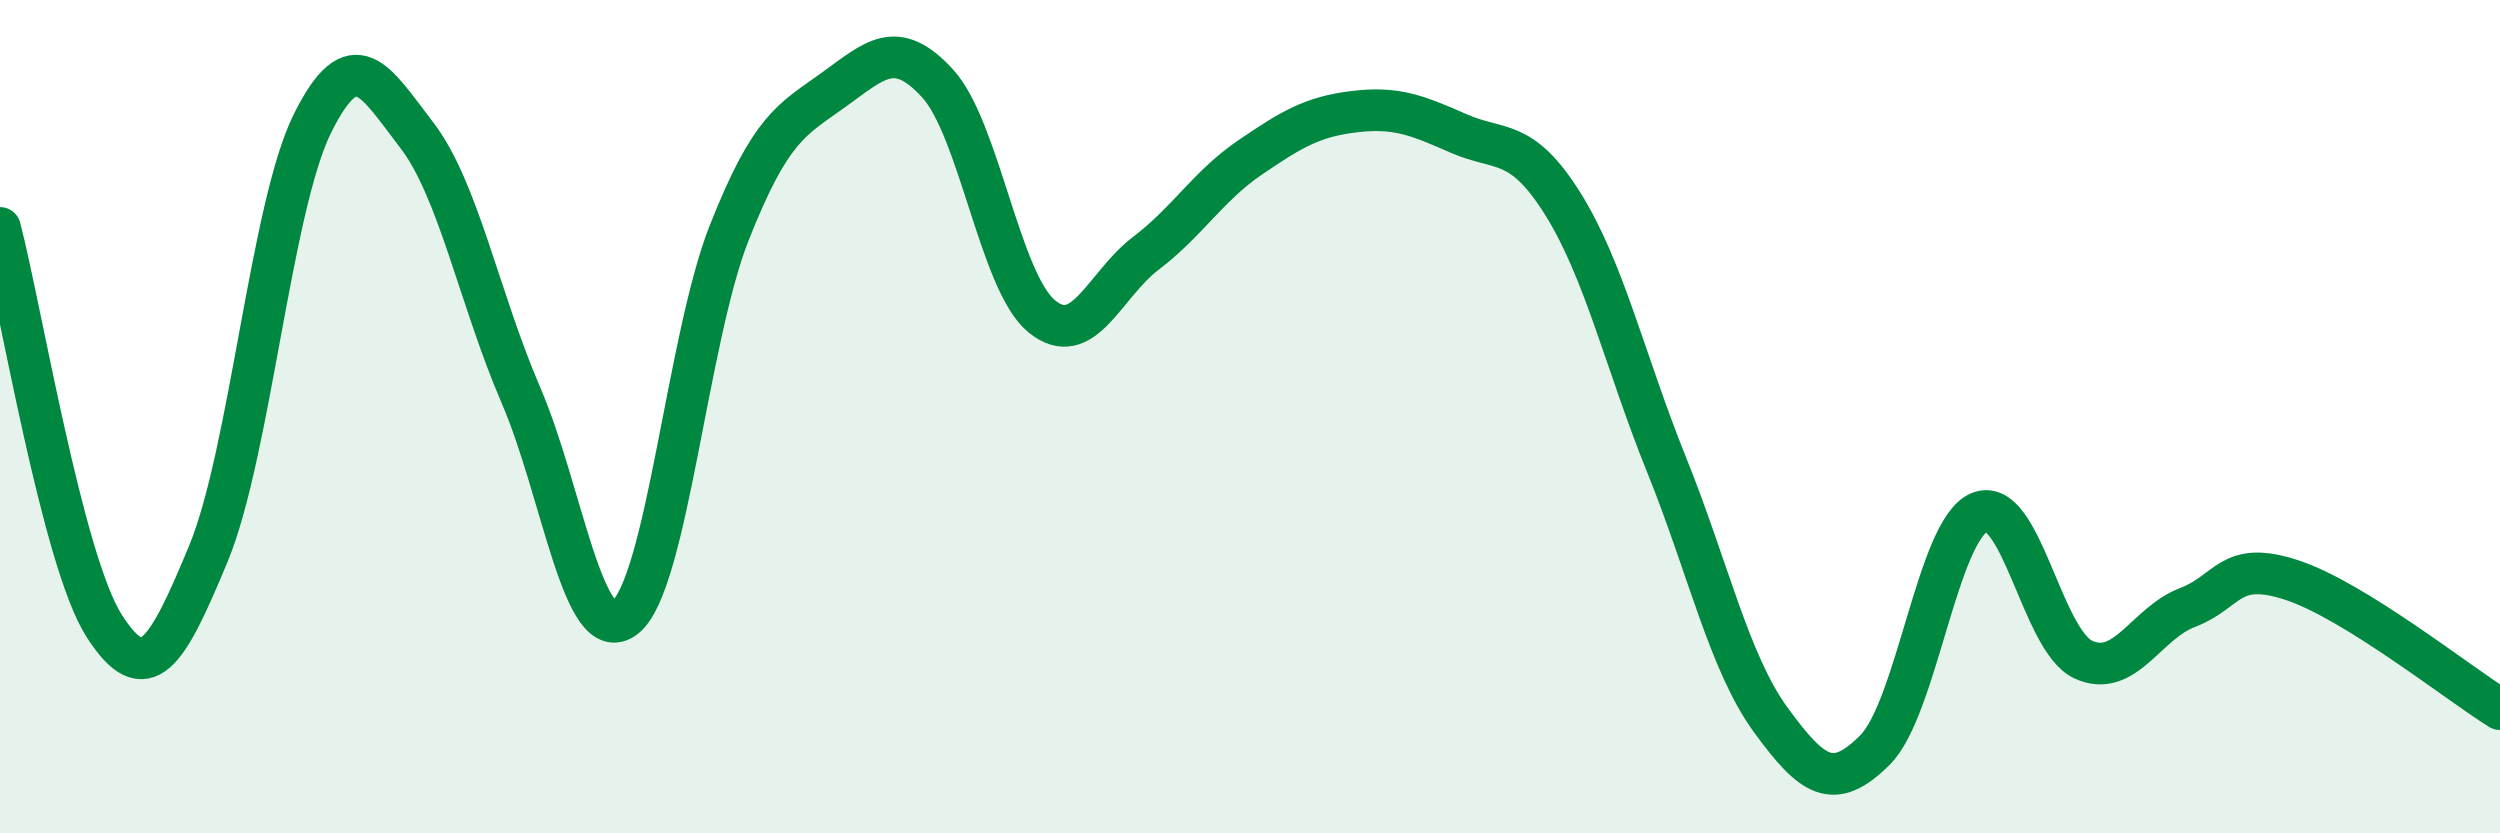
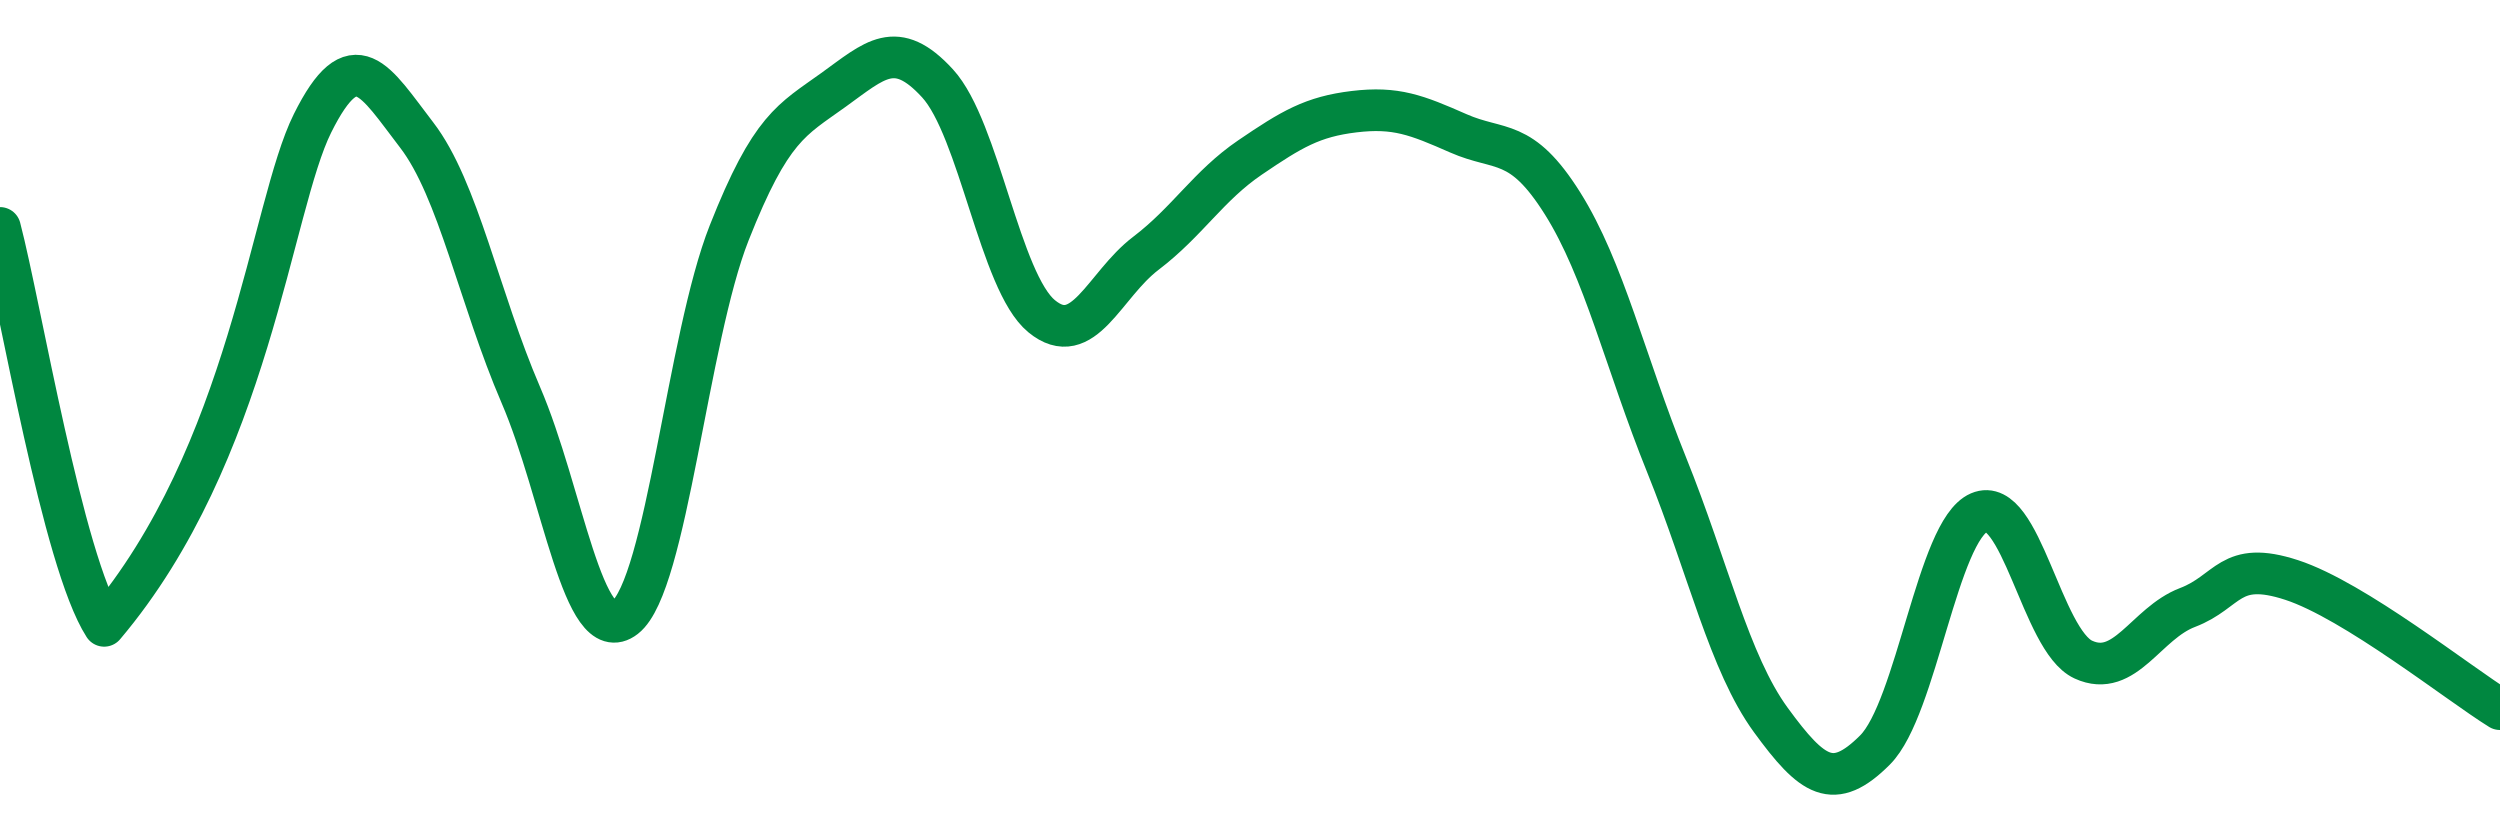
<svg xmlns="http://www.w3.org/2000/svg" width="60" height="20" viewBox="0 0 60 20">
-   <path d="M 0,5.47 C 0.5,7.38 1.5,13.46 2.5,15.02 C 3.5,16.58 4,15.7 5,13.29 C 6,10.88 6.5,4.97 7.5,2.96 C 8.5,0.95 9,1.94 10,3.24 C 11,4.54 11.5,7.16 12.5,9.48 C 13.5,11.8 14,15.6 15,14.82 C 16,14.04 16.5,8.12 17.5,5.59 C 18.5,3.06 19,2.88 20,2.16 C 21,1.44 21.5,0.91 22.5,2 C 23.5,3.09 24,6.77 25,7.59 C 26,8.41 26.5,6.84 27.5,6.08 C 28.5,5.32 29,4.46 30,3.78 C 31,3.1 31.5,2.8 32.5,2.68 C 33.5,2.56 34,2.76 35,3.2 C 36,3.64 36.5,3.29 37.5,4.88 C 38.5,6.47 39,8.68 40,11.16 C 41,13.64 41.5,15.91 42.5,17.28 C 43.5,18.65 44,19 45,18 C 46,17 46.5,12.73 47.5,12.3 C 48.5,11.87 49,15.37 50,15.83 C 51,16.29 51.5,14.96 52.5,14.58 C 53.5,14.2 53.5,13.43 55,13.92 C 56.5,14.41 59,16.4 60,17.02L60 20L0 20Z" fill="#008740" opacity="0.1" stroke-linecap="round" stroke-linejoin="round" />
-   <path d="M 0,5.47 C 0.5,7.38 1.5,13.46 2.5,15.02 C 3.5,16.58 4,15.7 5,13.29 C 6,10.88 6.5,4.97 7.5,2.96 C 8.5,0.95 9,1.94 10,3.24 C 11,4.54 11.5,7.16 12.5,9.48 C 13.5,11.8 14,15.6 15,14.82 C 16,14.04 16.5,8.12 17.5,5.59 C 18.5,3.06 19,2.88 20,2.16 C 21,1.44 21.5,0.91 22.5,2 C 23.5,3.09 24,6.77 25,7.59 C 26,8.41 26.5,6.84 27.5,6.08 C 28.5,5.32 29,4.46 30,3.78 C 31,3.1 31.5,2.8 32.5,2.68 C 33.5,2.56 34,2.76 35,3.2 C 36,3.64 36.5,3.29 37.5,4.88 C 38.5,6.47 39,8.68 40,11.16 C 41,13.64 41.5,15.91 42.5,17.28 C 43.5,18.65 44,19 45,18 C 46,17 46.5,12.73 47.5,12.3 C 48.5,11.87 49,15.37 50,15.83 C 51,16.29 51.5,14.96 52.5,14.58 C 53.5,14.2 53.5,13.43 55,13.92 C 56.5,14.41 59,16.4 60,17.02" stroke="#008740" stroke-width="1" fill="none" stroke-linecap="round" stroke-linejoin="round" />
+   <path d="M 0,5.47 C 0.5,7.38 1.5,13.46 2.5,15.02 C 6,10.88 6.5,4.97 7.5,2.96 C 8.5,0.95 9,1.94 10,3.24 C 11,4.54 11.5,7.16 12.5,9.48 C 13.5,11.8 14,15.6 15,14.82 C 16,14.04 16.5,8.12 17.5,5.59 C 18.5,3.06 19,2.88 20,2.16 C 21,1.44 21.5,0.91 22.5,2 C 23.5,3.09 24,6.77 25,7.59 C 26,8.41 26.5,6.84 27.5,6.08 C 28.5,5.32 29,4.46 30,3.78 C 31,3.1 31.5,2.8 32.5,2.68 C 33.5,2.56 34,2.76 35,3.2 C 36,3.64 36.5,3.29 37.5,4.88 C 38.5,6.47 39,8.68 40,11.16 C 41,13.64 41.5,15.91 42.5,17.28 C 43.5,18.65 44,19 45,18 C 46,17 46.5,12.73 47.5,12.3 C 48.5,11.87 49,15.37 50,15.83 C 51,16.29 51.5,14.96 52.5,14.58 C 53.5,14.2 53.5,13.43 55,13.92 C 56.5,14.41 59,16.4 60,17.02" stroke="#008740" stroke-width="1" fill="none" stroke-linecap="round" stroke-linejoin="round" />
</svg>